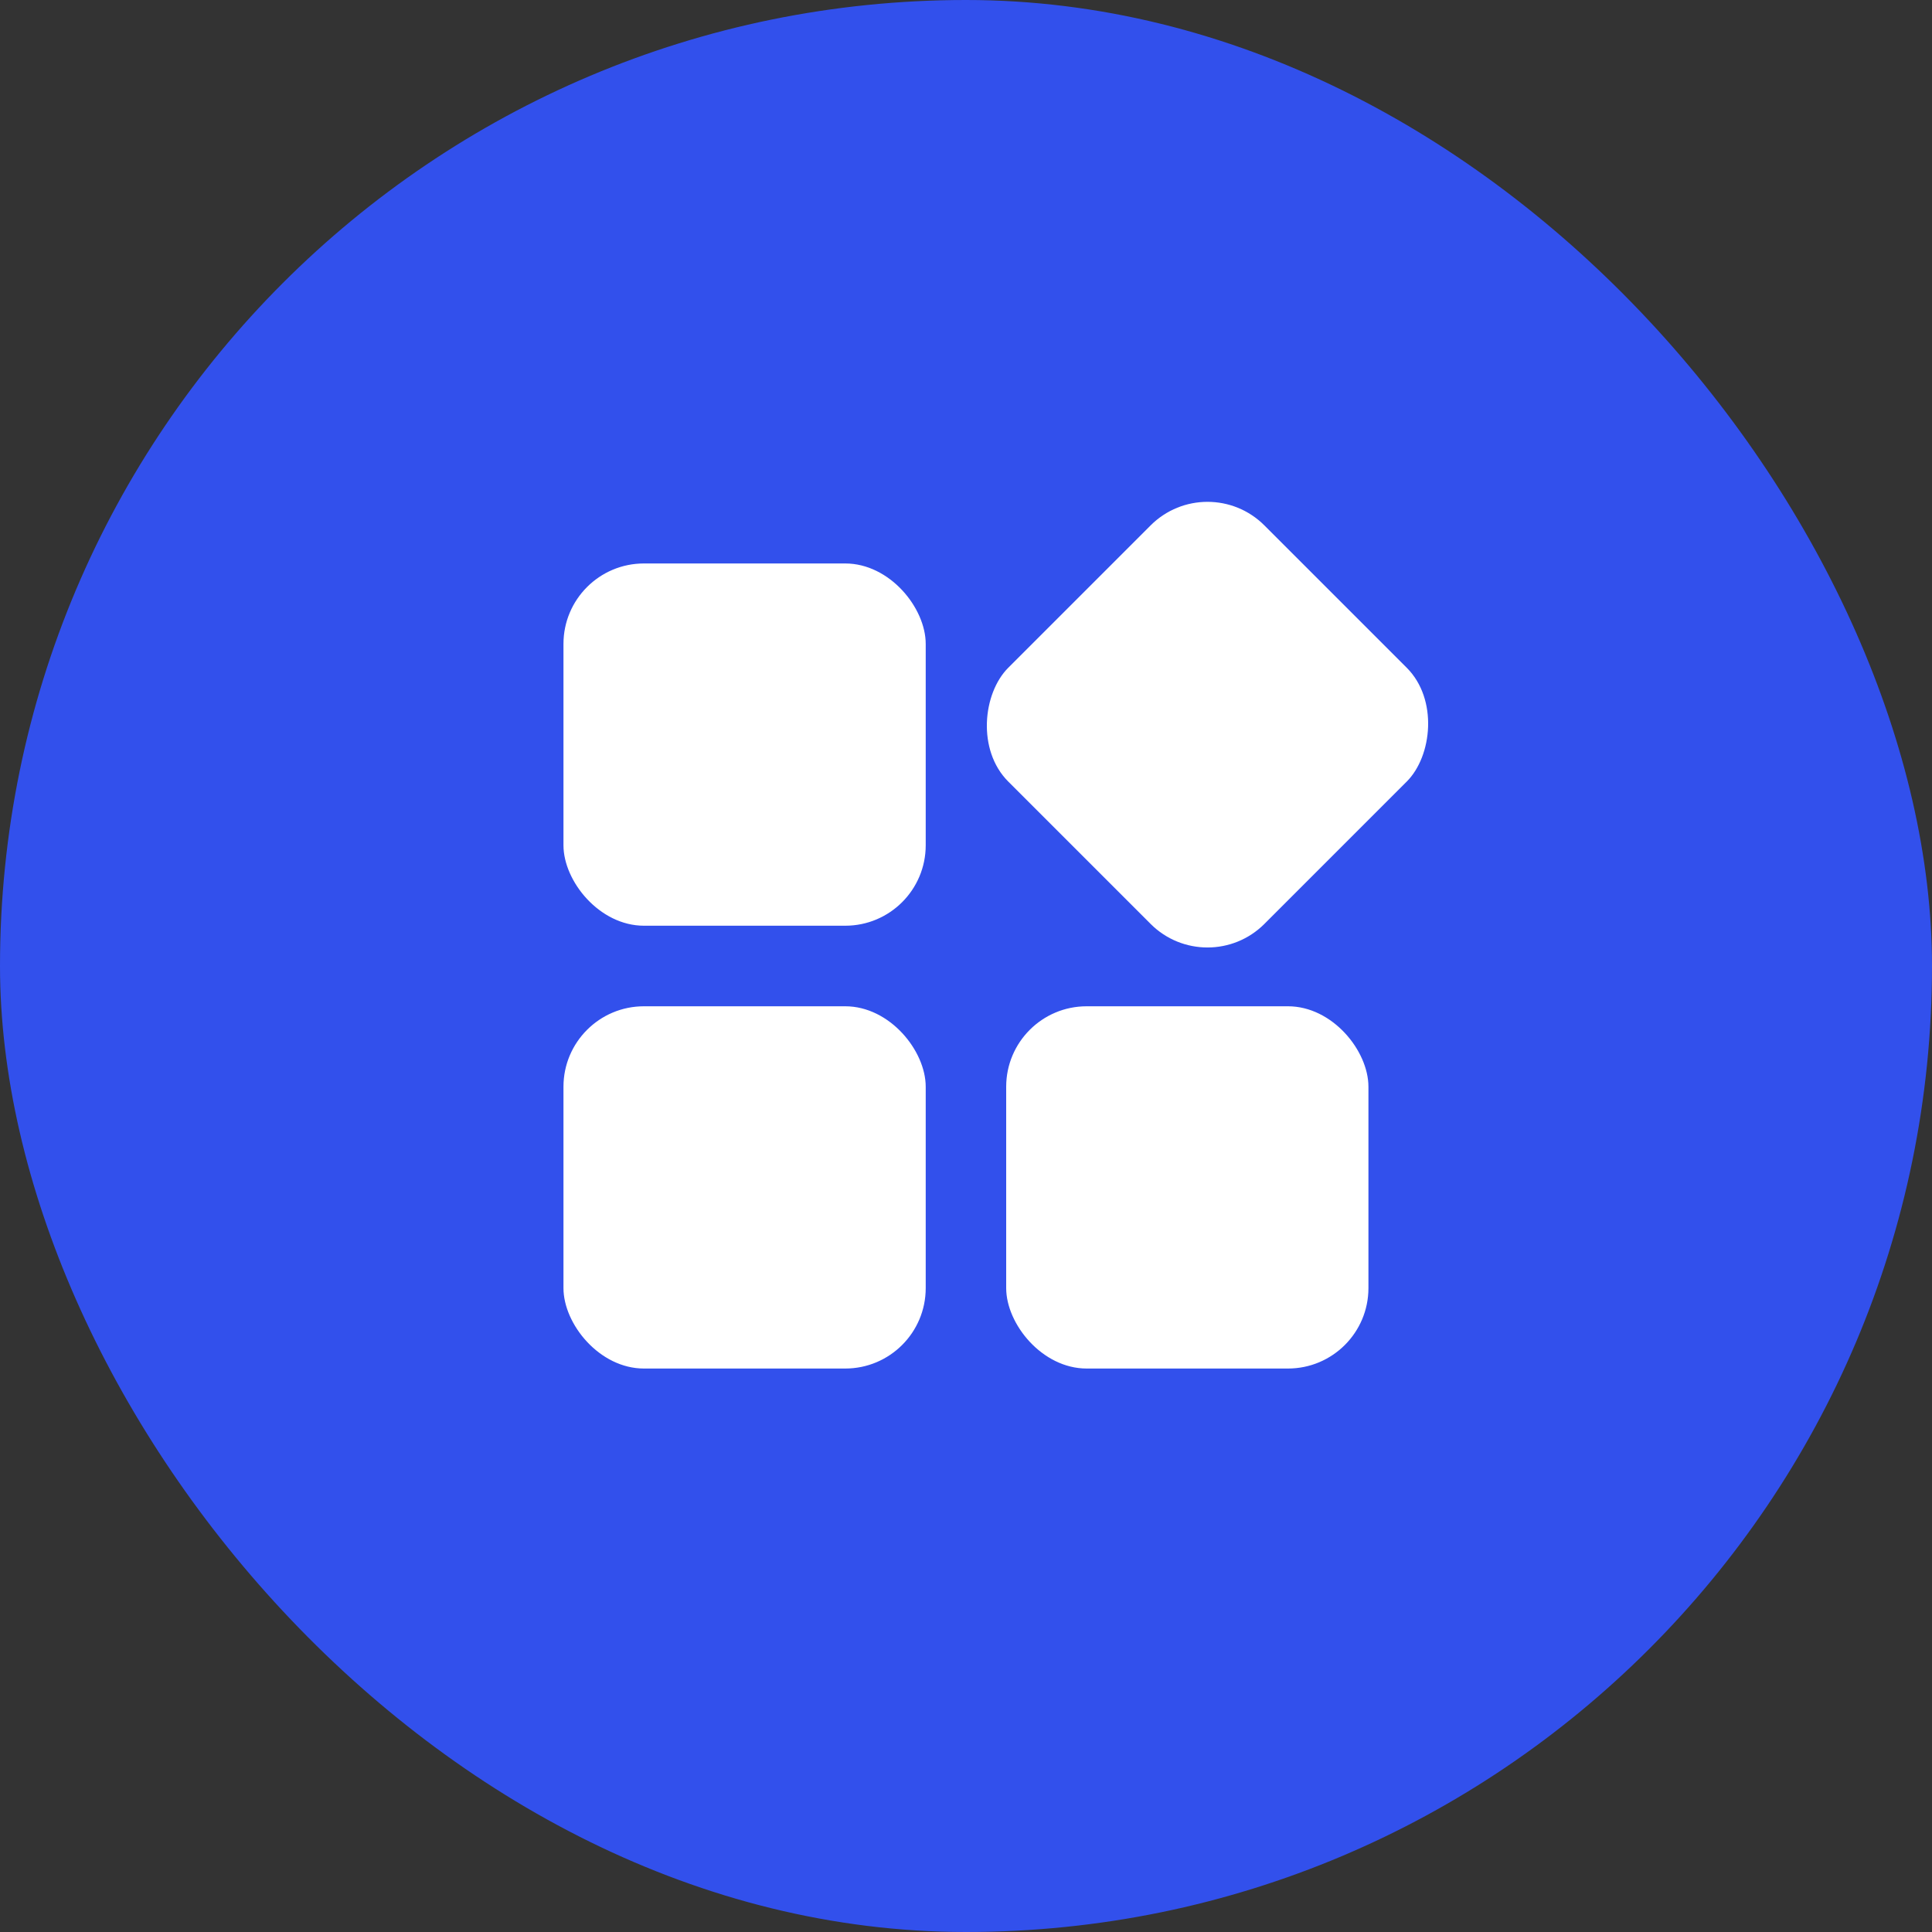
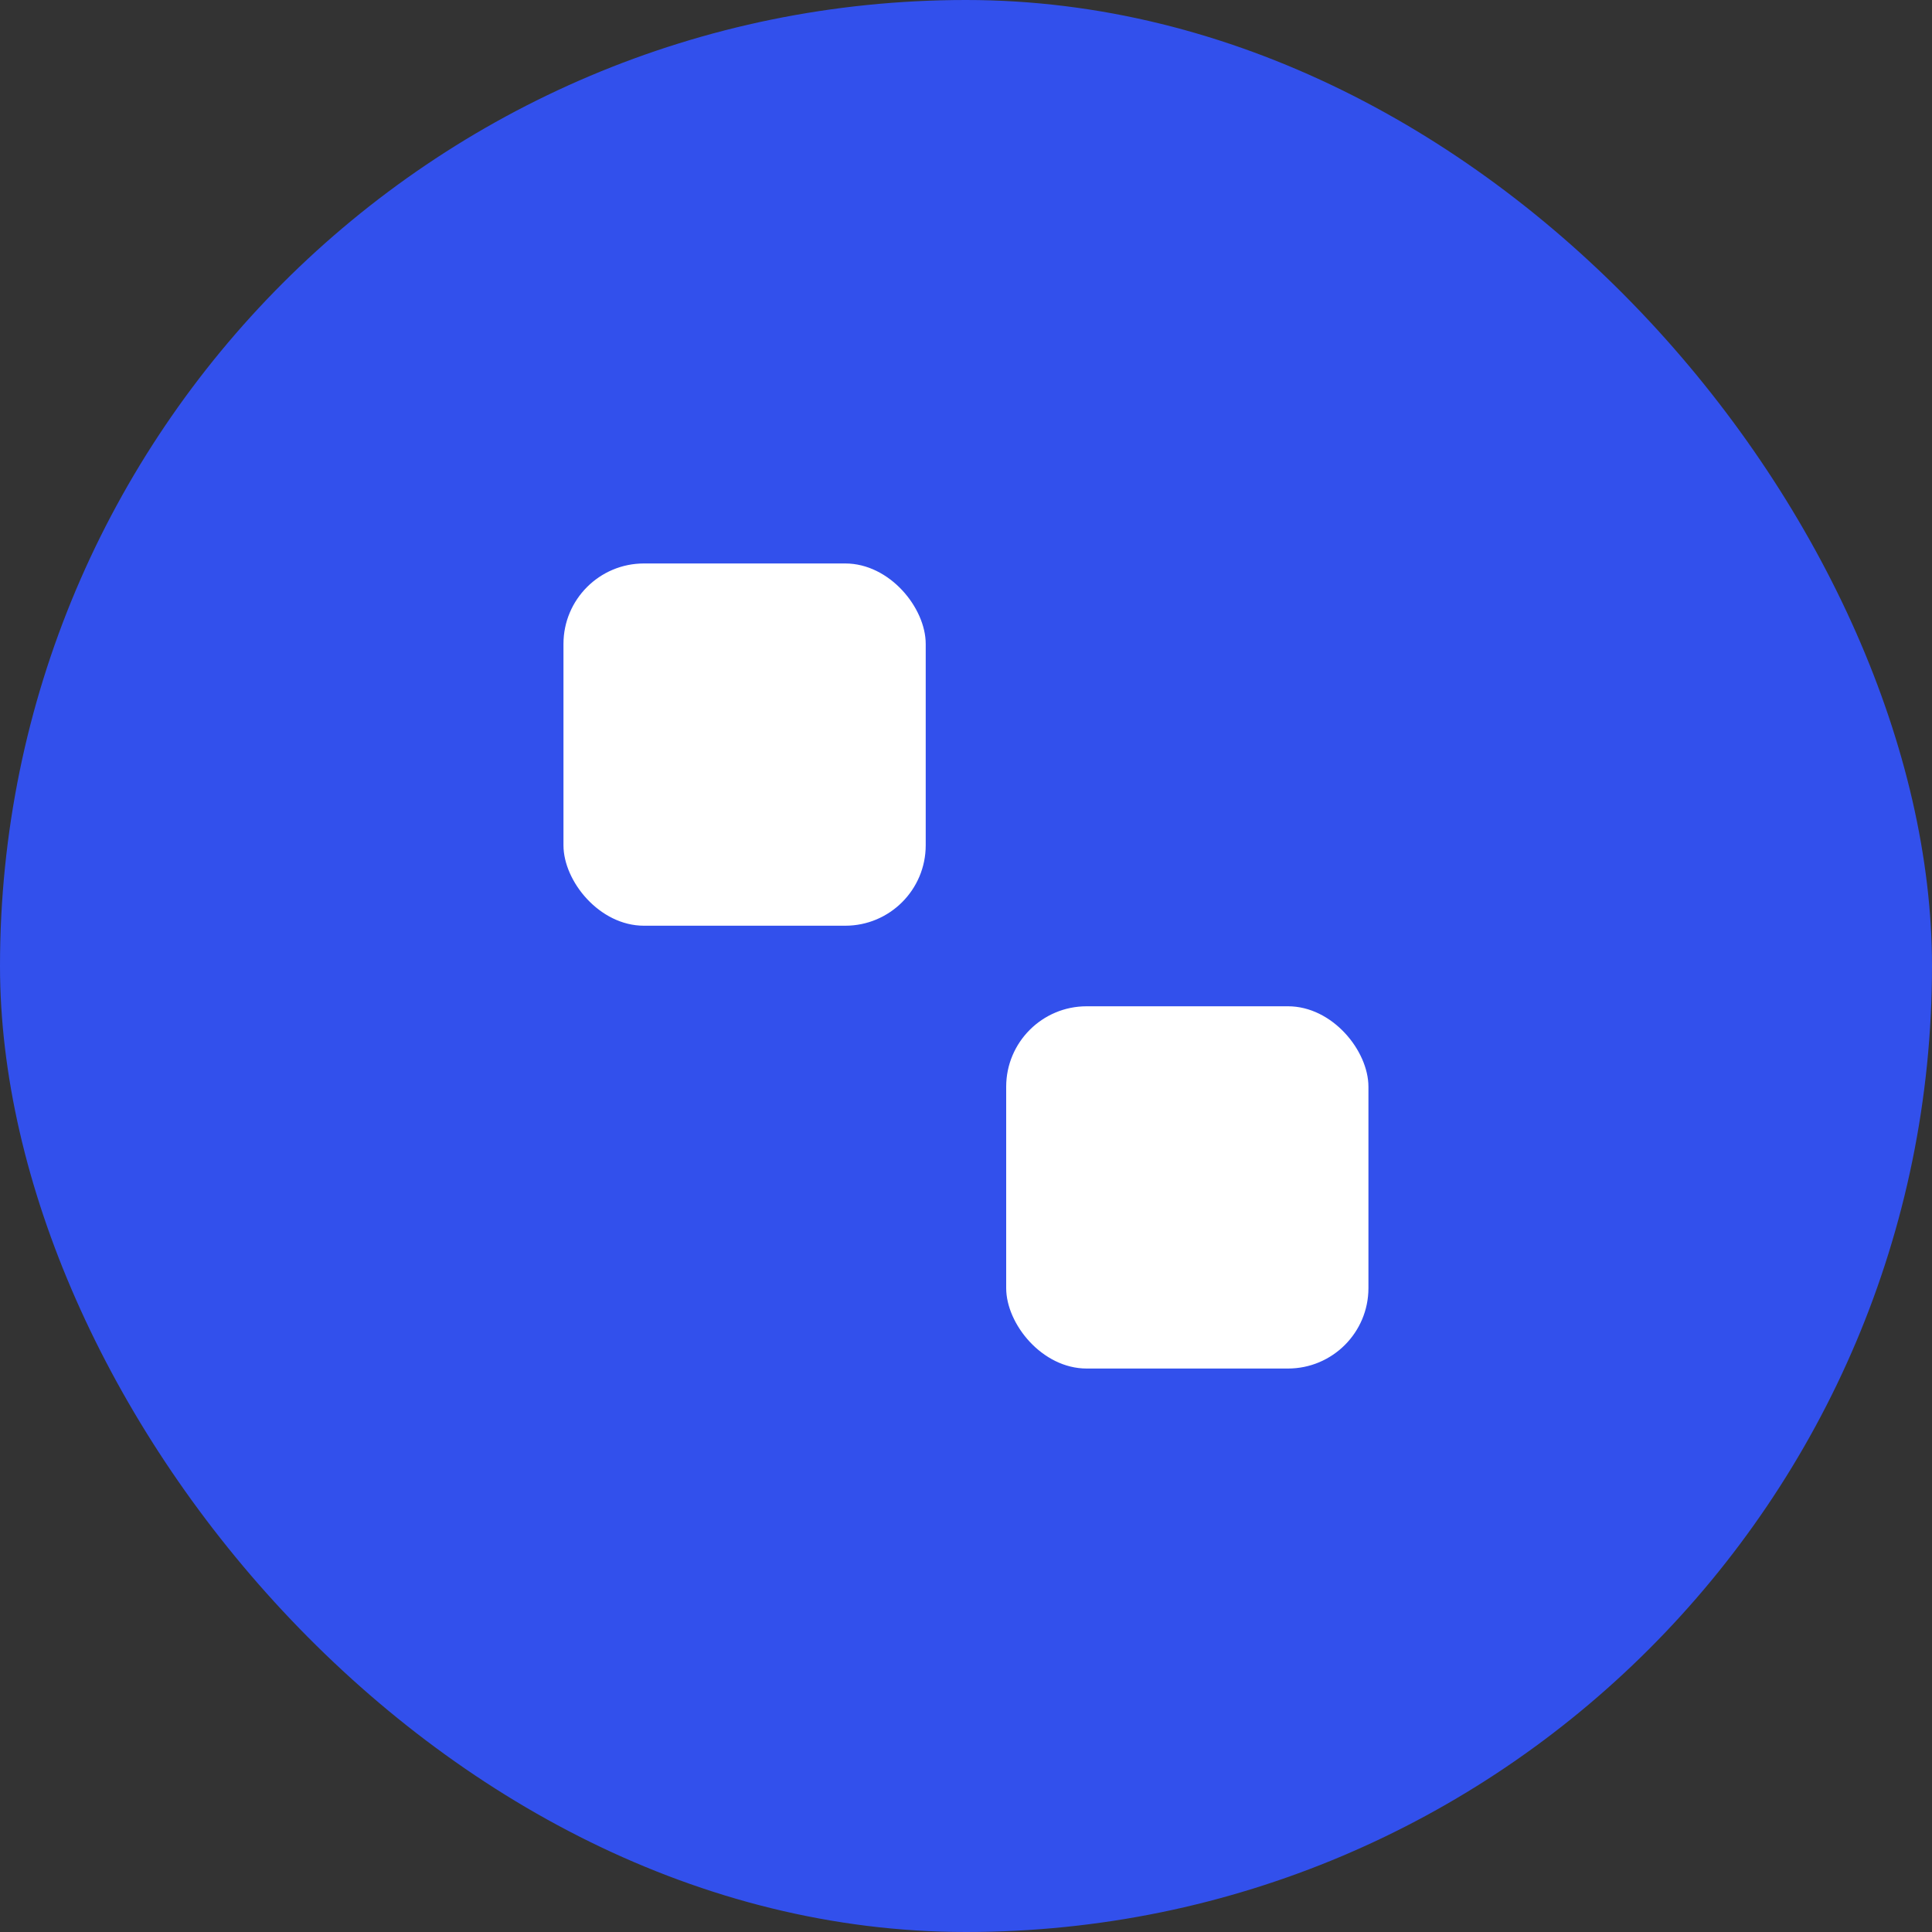
<svg xmlns="http://www.w3.org/2000/svg" width="20" height="20" viewBox="0 0 20 20" fill="none">
  <rect x="0" y="0" width="20" height="20" fill="#333333" stroke="none" />
  <rect width="20" height="20" rx="10" fill="#3250EC" />
  <rect x="5.833" y="5.833" width="3.75" height="3.75" rx="0.833" fill="white" />
-   <rect x="12.5" y="4.85" width="3.75" height="3.75" rx="0.833" transform="rotate(45 12.5 4.85)" fill="white" />
-   <rect x="5.833" y="10.417" width="3.75" height="3.75" rx="0.833" fill="white" />
  <rect x="10.416" y="10.417" width="3.75" height="3.75" rx="0.833" fill="white" />
</svg>